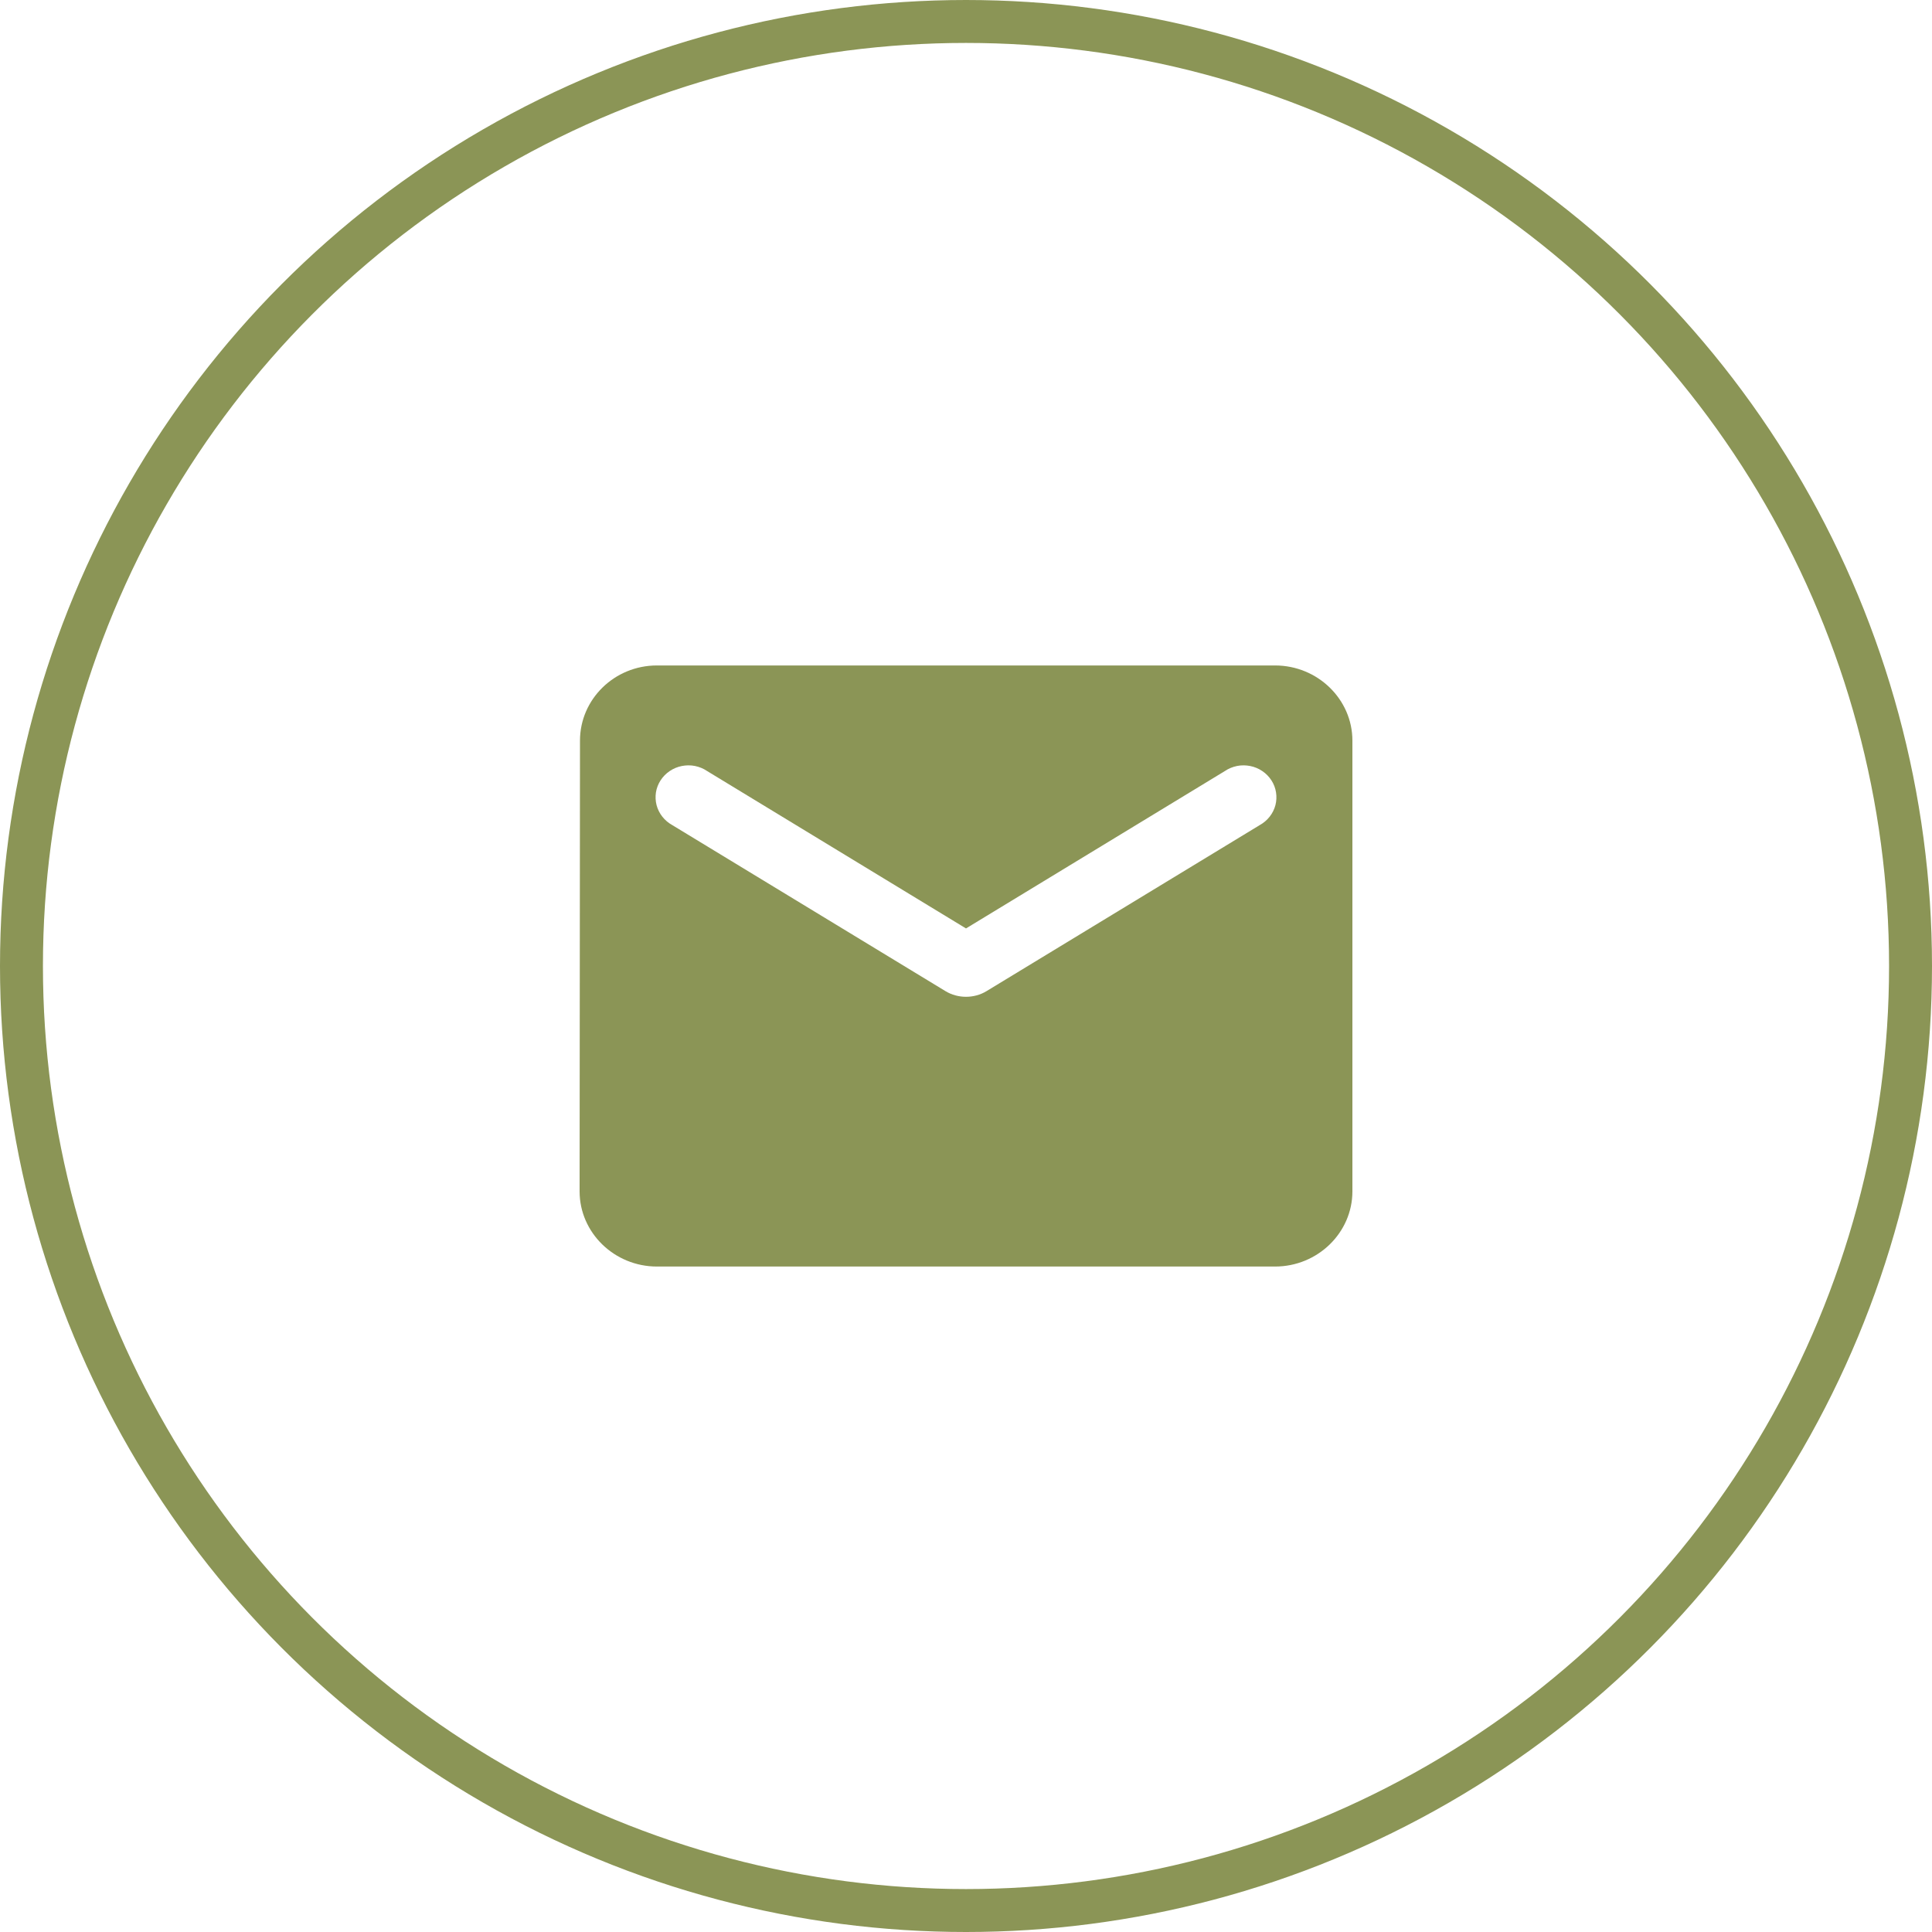
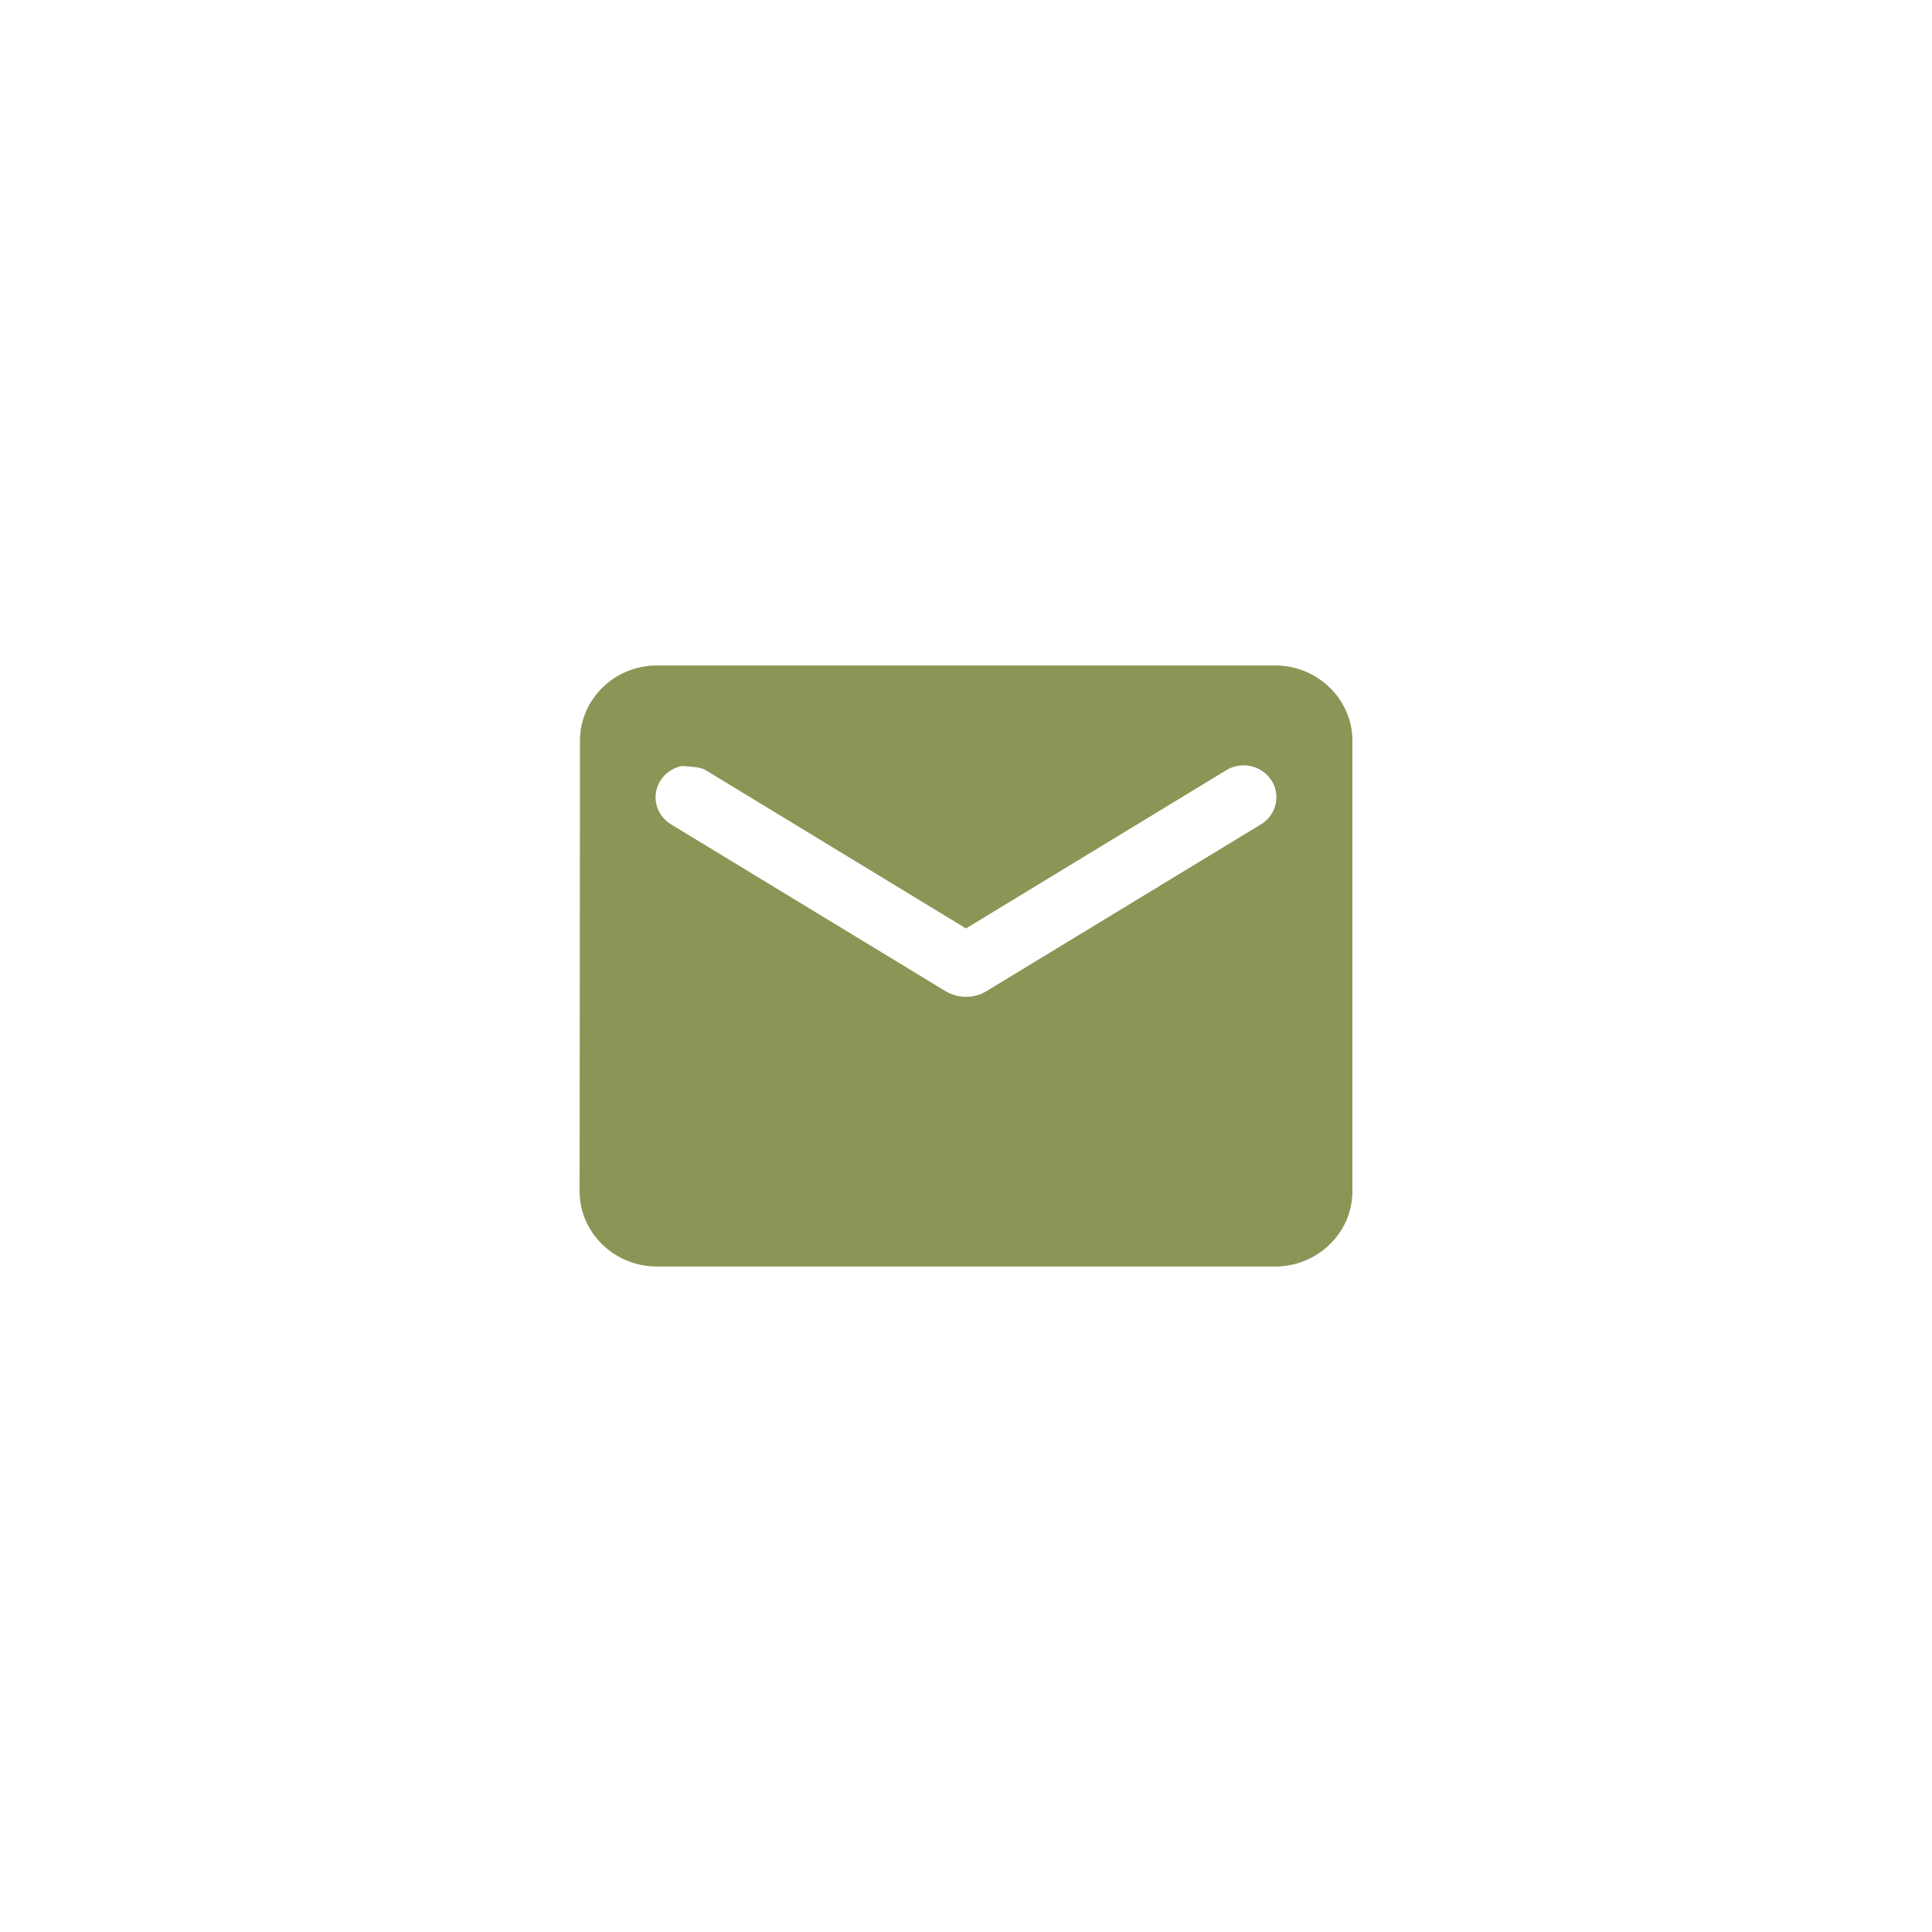
<svg xmlns="http://www.w3.org/2000/svg" width="45" height="45" viewBox="0 0 45 45" fill="none">
-   <circle cx="22.5" cy="22.5" r="22" stroke="#8B9556" />
-   <path d="M29.7 15.5H15.3C14.31 15.5 13.509 16.288 13.509 17.25L13.5 27.75C13.5 28.712 14.31 29.5 15.3 29.5H29.7C30.69 29.5 31.5 28.712 31.5 27.75V17.25C31.5 16.288 30.69 15.5 29.7 15.5ZM29.34 19.219L22.977 23.086C22.689 23.261 22.311 23.261 22.023 23.086L15.66 19.219C15.57 19.169 15.491 19.103 15.428 19.023C15.365 18.943 15.319 18.852 15.293 18.754C15.268 18.657 15.263 18.555 15.278 18.456C15.294 18.357 15.331 18.261 15.386 18.176C15.441 18.091 15.513 18.017 15.598 17.96C15.683 17.902 15.779 17.862 15.88 17.842C15.981 17.822 16.086 17.821 16.187 17.841C16.289 17.862 16.385 17.901 16.47 17.959L22.5 21.625L28.53 17.959C28.615 17.901 28.711 17.862 28.813 17.841C28.914 17.821 29.019 17.822 29.12 17.842C29.221 17.862 29.317 17.902 29.402 17.96C29.487 18.017 29.559 18.091 29.614 18.176C29.669 18.261 29.706 18.357 29.721 18.456C29.737 18.555 29.732 18.657 29.707 18.754C29.681 18.852 29.635 18.943 29.572 19.023C29.509 19.103 29.43 19.169 29.34 19.219Z" fill="#8B9556" />
+   <path d="M29.7 15.5H15.3C14.31 15.5 13.509 16.288 13.509 17.25L13.5 27.75C13.5 28.712 14.31 29.5 15.3 29.5H29.7C30.69 29.5 31.5 28.712 31.5 27.75V17.25C31.5 16.288 30.69 15.5 29.7 15.5ZM29.34 19.219L22.977 23.086C22.689 23.261 22.311 23.261 22.023 23.086L15.66 19.219C15.57 19.169 15.491 19.103 15.428 19.023C15.365 18.943 15.319 18.852 15.293 18.754C15.268 18.657 15.263 18.555 15.278 18.456C15.294 18.357 15.331 18.261 15.386 18.176C15.441 18.091 15.513 18.017 15.598 17.96C15.683 17.902 15.779 17.862 15.88 17.842C16.289 17.862 16.385 17.901 16.47 17.959L22.5 21.625L28.53 17.959C28.615 17.901 28.711 17.862 28.813 17.841C28.914 17.821 29.019 17.822 29.12 17.842C29.221 17.862 29.317 17.902 29.402 17.96C29.487 18.017 29.559 18.091 29.614 18.176C29.669 18.261 29.706 18.357 29.721 18.456C29.737 18.555 29.732 18.657 29.707 18.754C29.681 18.852 29.635 18.943 29.572 19.023C29.509 19.103 29.43 19.169 29.34 19.219Z" fill="#8B9556" />
</svg>